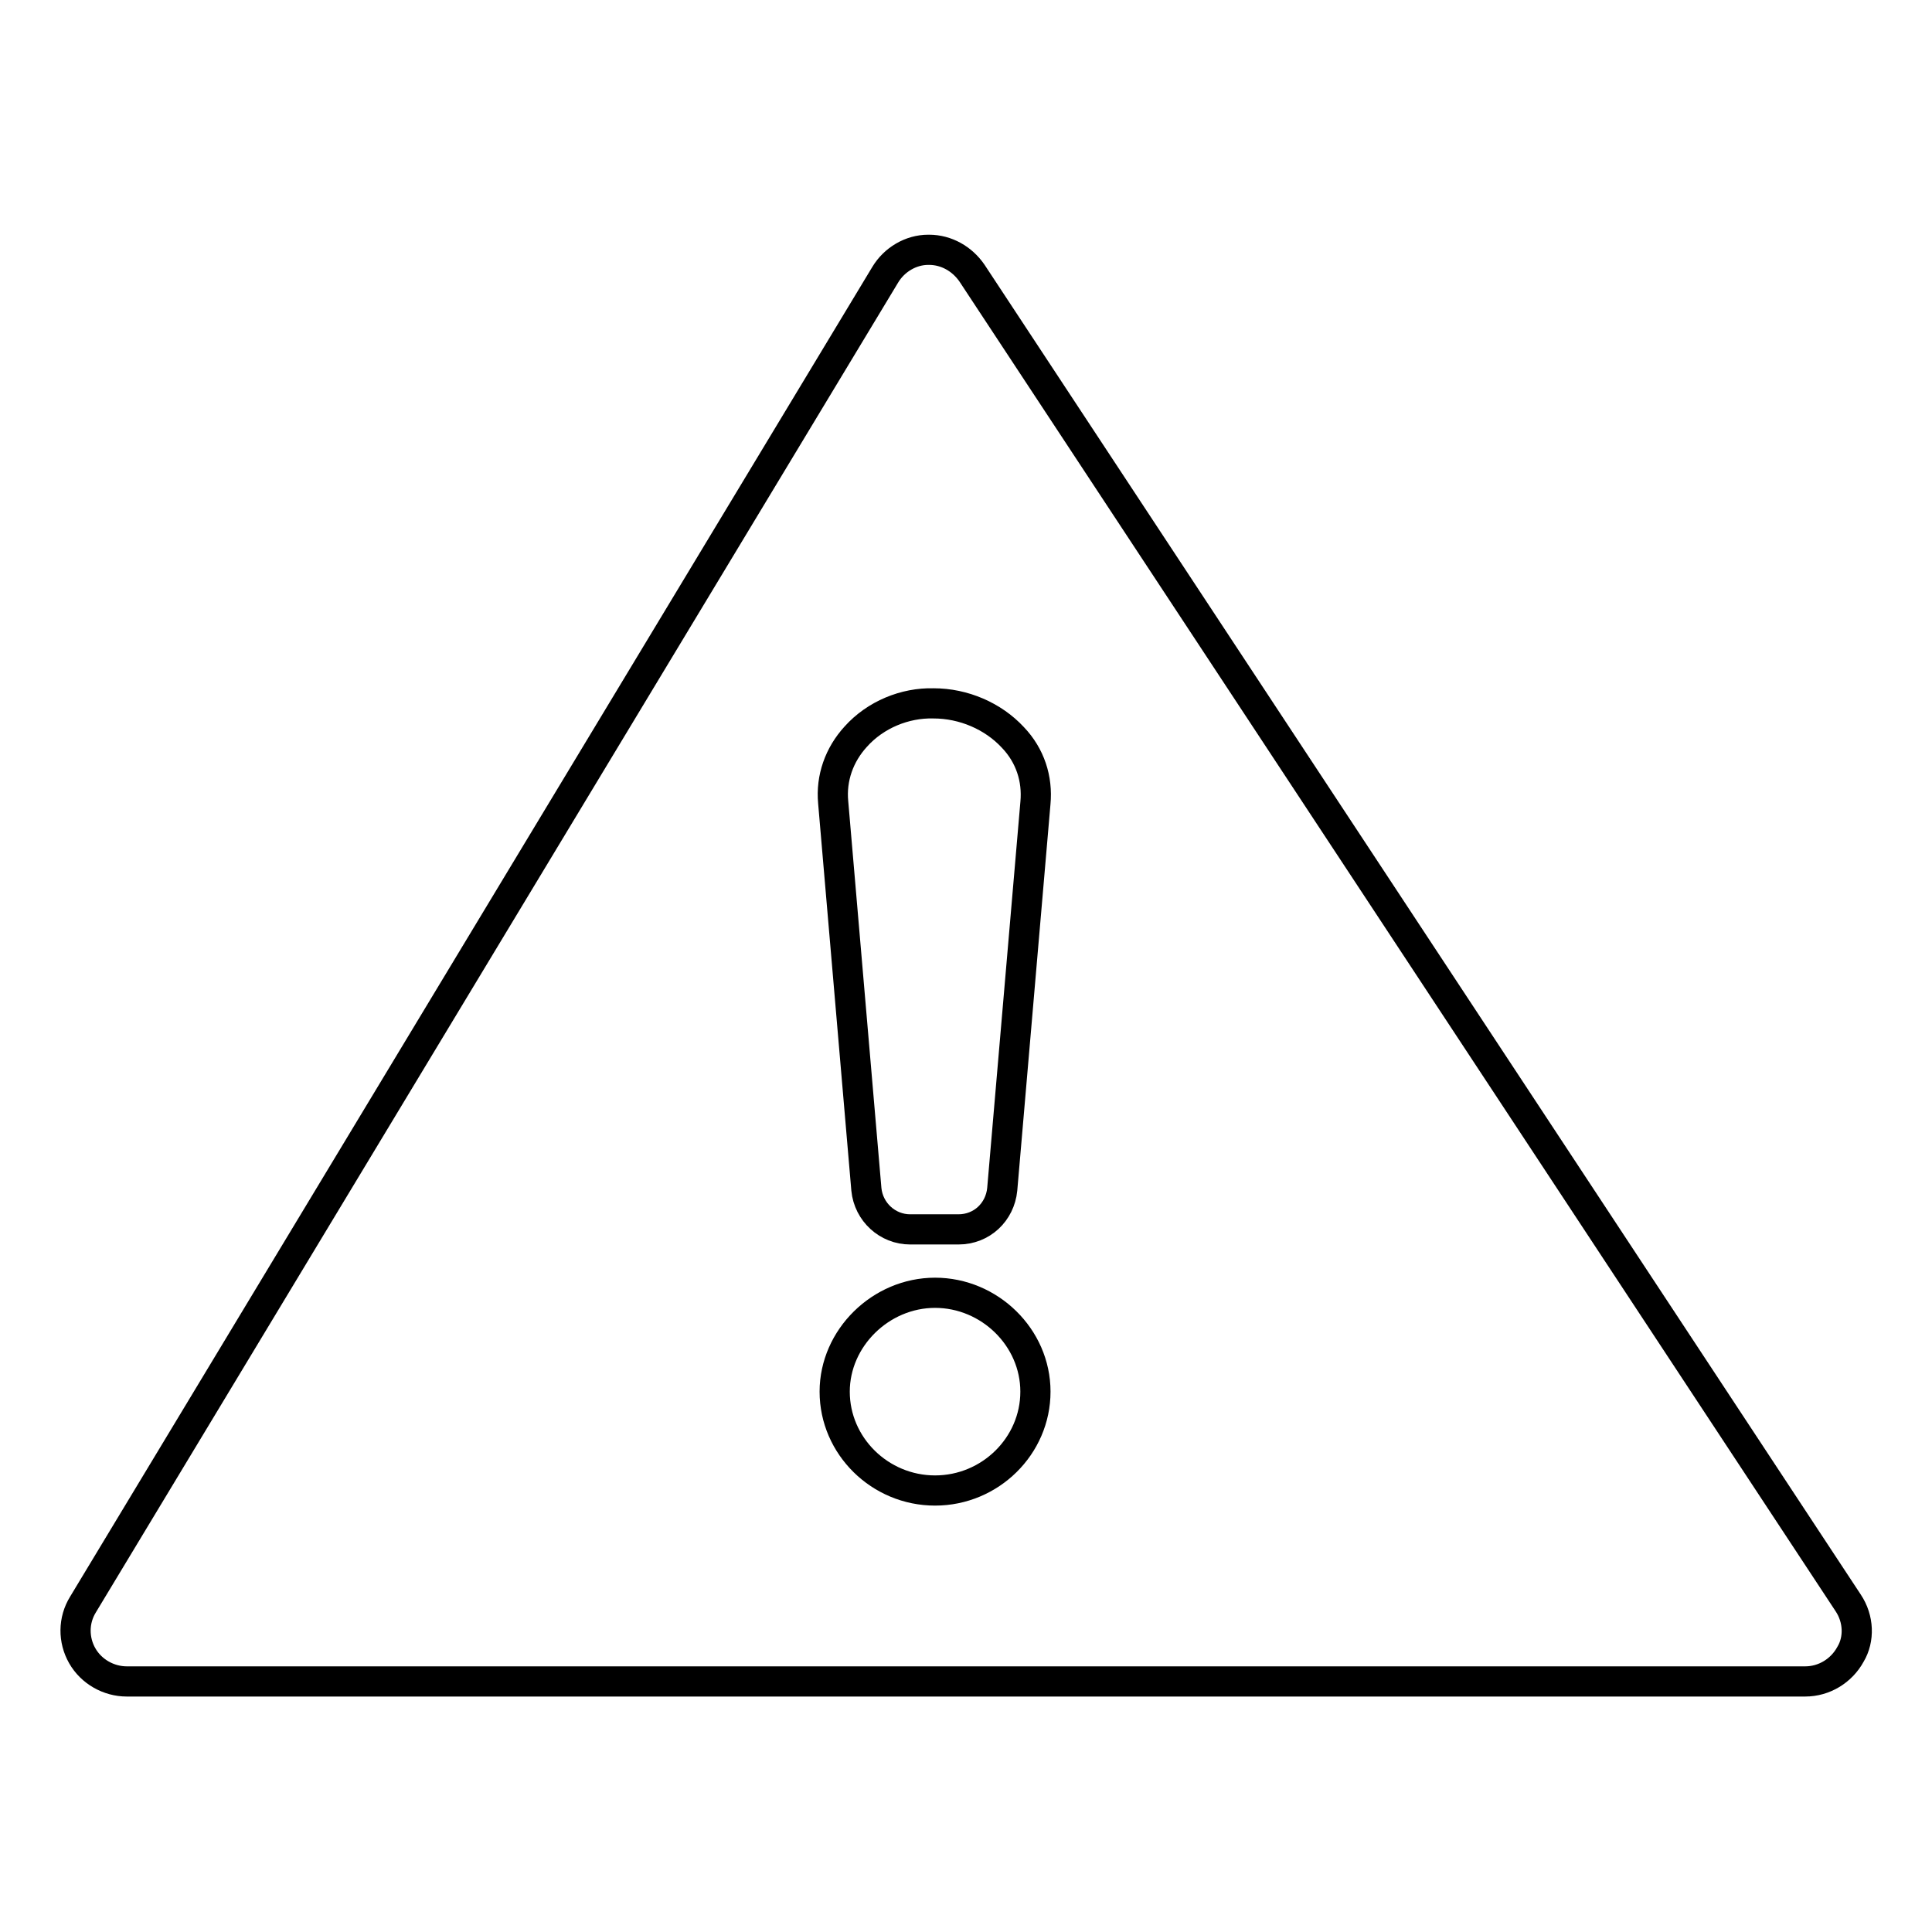
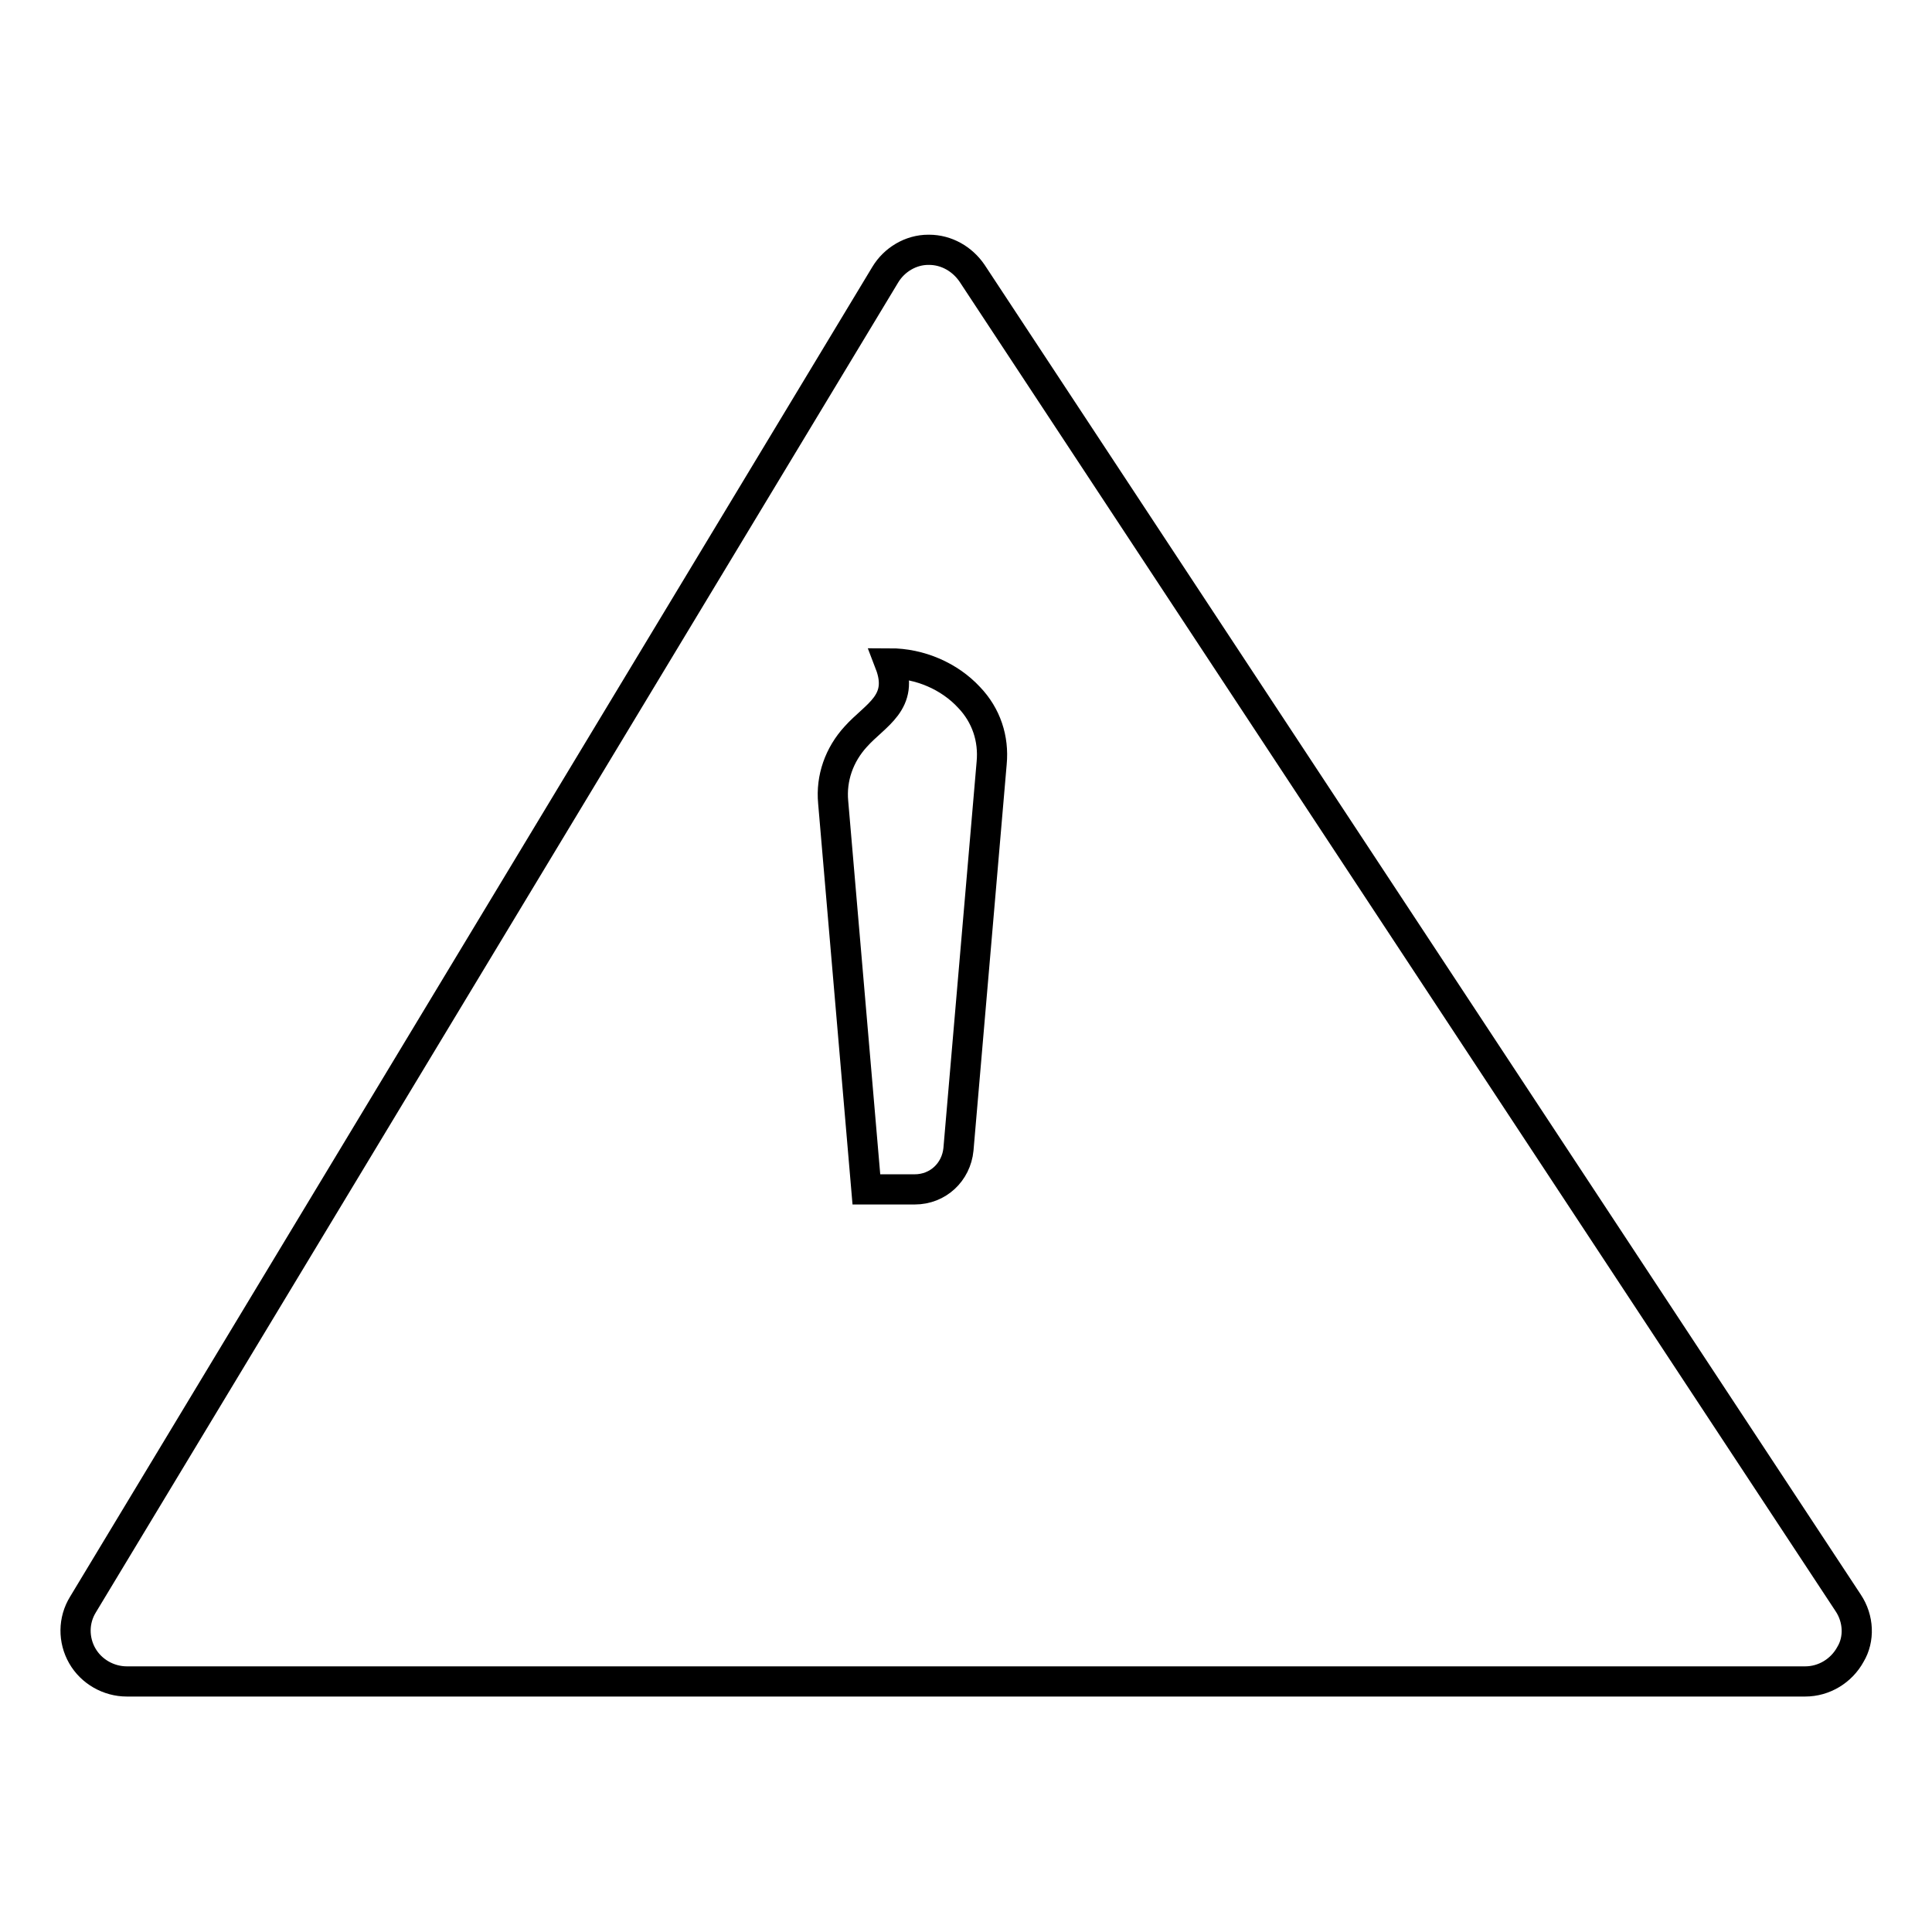
<svg xmlns="http://www.w3.org/2000/svg" version="1.1" x="0px" y="0px" viewBox="0 0 256 256" enable-background="new 0 0 256 256" xml:space="preserve">
  <g>
    <g>
      <g>
        <g>
          <path stroke-width="4" fill-opacity="0" stroke="#000000" d="M244.9,212.4L128.8,36.2c-1.3-1.9-3.4-3.1-5.7-3.1c0,0-0.1,0-0.1,0c-2.3,0-4.5,1.3-5.7,3.3L11,212.6c-1.3,2.1-1.3,4.7-0.1,6.8c1.2,2.1,3.5,3.4,5.9,3.4h222.4c2.5,0,4.8-1.4,6-3.6C246.4,217.2,246.3,214.5,244.9,212.4z" />
-           <path stroke-width="4" fill-opacity="0" stroke="#000000" d="M123.9,171.3c-7.2,0-13.3,6-13.3,13.1c0,7.2,6,13.1,13.3,13.1c7.3,0,13.3-5.9,13.3-13.1C137.2,177.2,131.1,171.3,123.9,171.3z" />
-           <path stroke-width="4" fill-opacity="0" stroke="#000000" d="M113.4,97.6c-2.2,2.4-3.3,5.5-3,8.7l4.4,51.3c0.3,3,2.8,5.3,5.8,5.3h6.4c3.1,0,5.5-2.3,5.8-5.3l4.4-51.2c0.3-3.2-0.7-6.3-3-8.7c-2.6-2.8-6.5-4.5-10.5-4.5C119.9,93.1,116,94.7,113.4,97.6z" />
+           <path stroke-width="4" fill-opacity="0" stroke="#000000" d="M113.4,97.6c-2.2,2.4-3.3,5.5-3,8.7l4.4,51.3h6.4c3.1,0,5.5-2.3,5.8-5.3l4.4-51.2c0.3-3.2-0.7-6.3-3-8.7c-2.6-2.8-6.5-4.5-10.5-4.5C119.9,93.1,116,94.7,113.4,97.6z" />
        </g>
      </g>
      <g />
      <g />
      <g />
      <g />
      <g />
      <g />
      <g />
      <g />
      <g />
      <g />
      <g />
      <g />
      <g />
      <g />
      <g />
    </g>
  </g>
</svg>